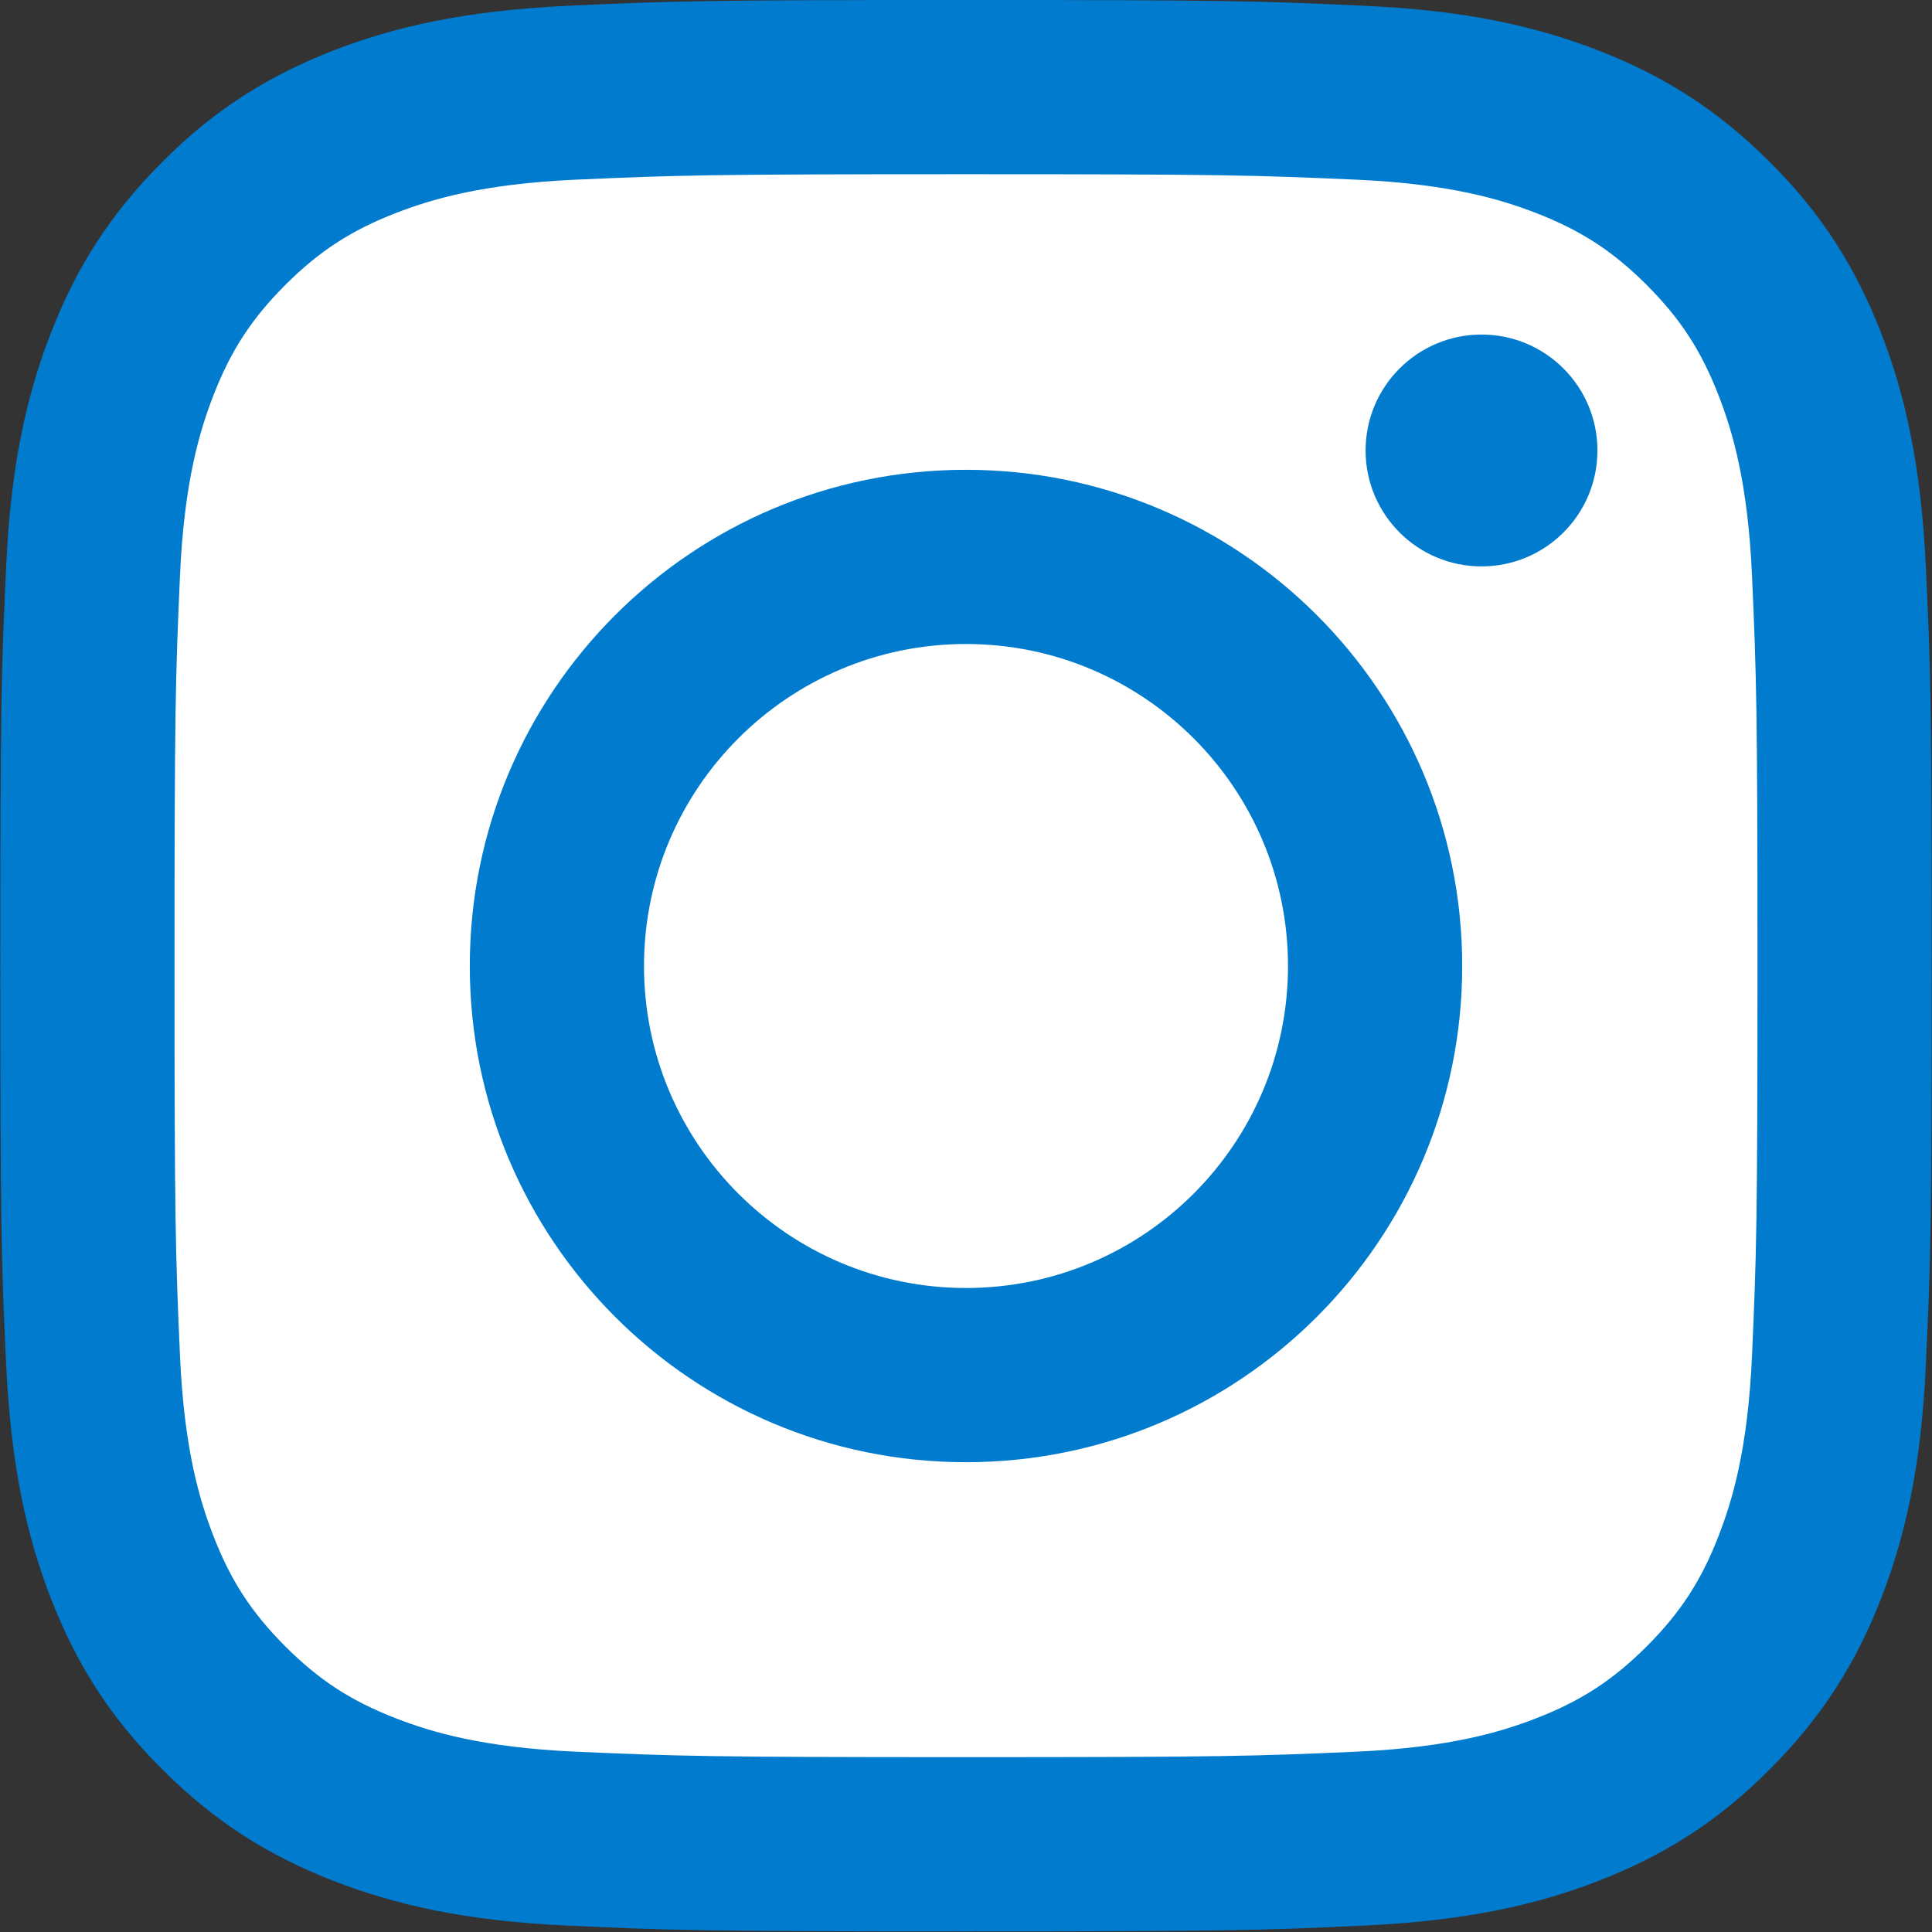
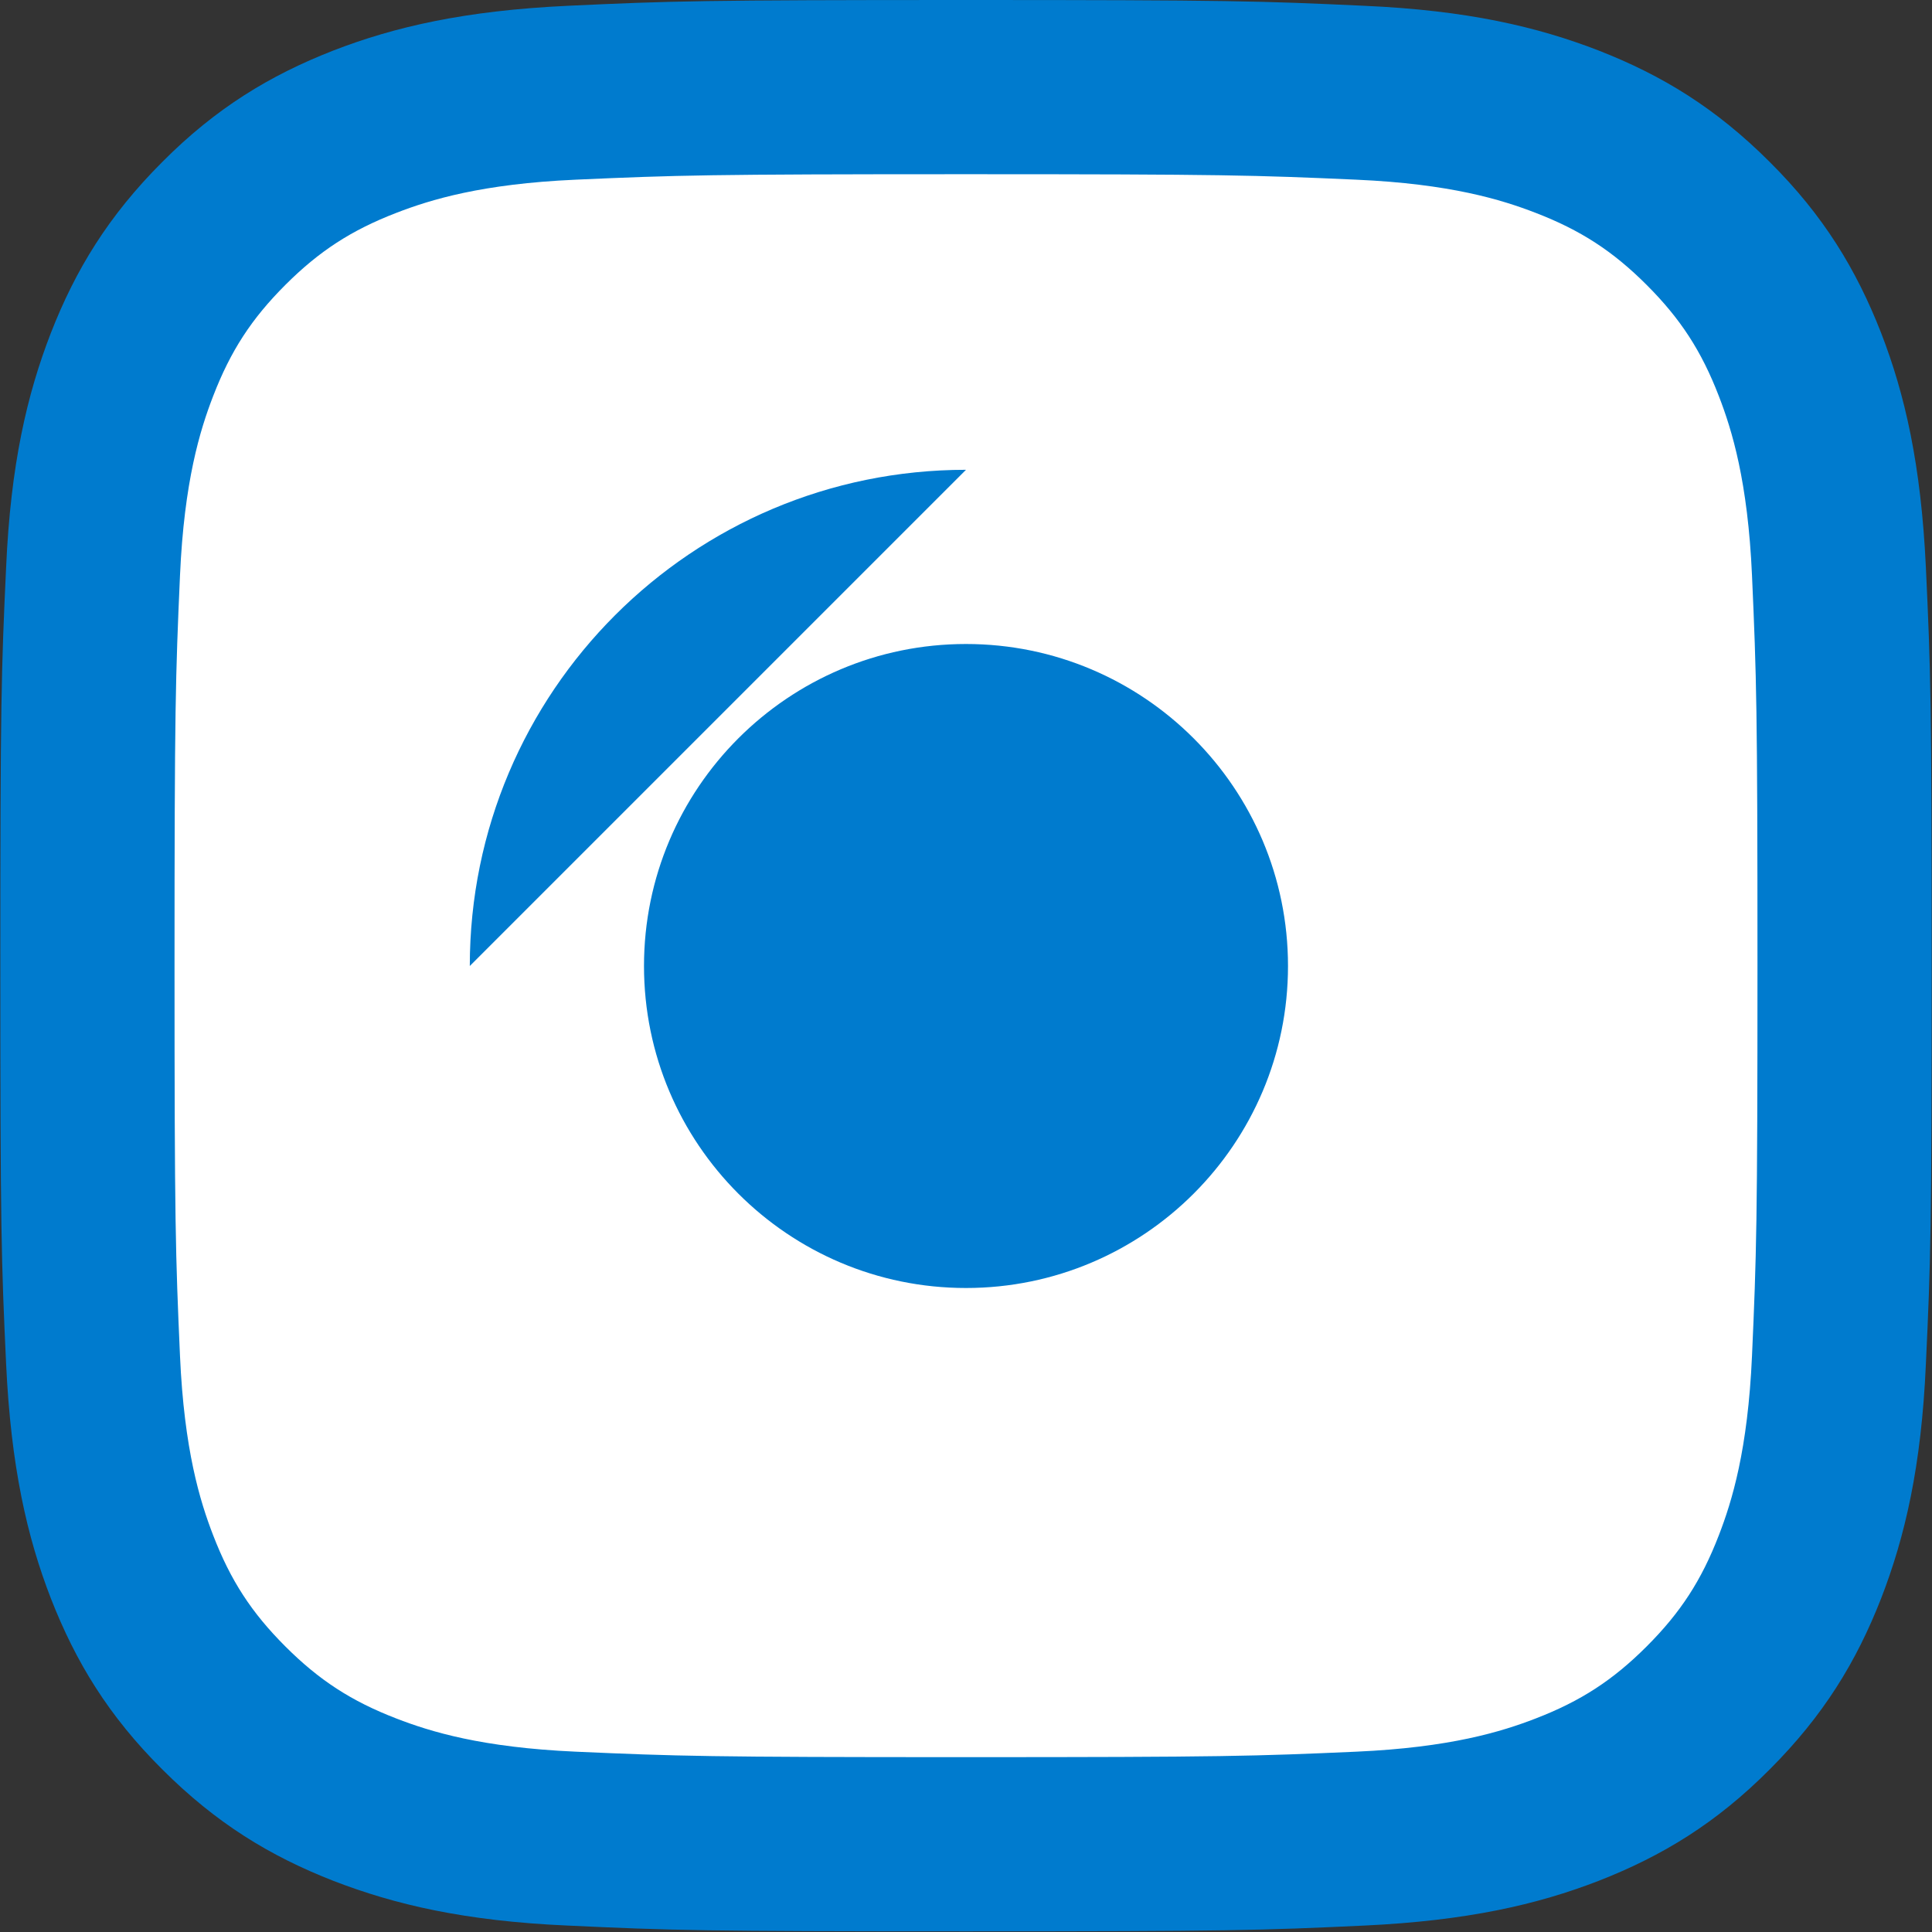
<svg xmlns="http://www.w3.org/2000/svg" id="_イヤー_2" viewBox="0 0 60 60">
  <rect x="0" y="0" width="60" height="60" fill="#333333" stroke="none" />
  <defs>
    <style>.cls-1{fill:#fff;}.cls-2{fill:#007bce;}</style>
  </defs>
  <g id="_イヤー_2-2">
    <g>
      <rect class="cls-1" x="2.98" y="3.55" width="53.9" height="52.72" rx="10.17" ry="10.17" />
      <g>
        <path class="cls-2" d="M30,5.41c8.01,0,8.96,.03,12.12,.17,2.92,.13,4.51,.62,5.57,1.03,1.4,.54,2.4,1.19,3.45,2.24,1.05,1.05,1.7,2.05,2.24,3.45,.41,1.06,.9,2.65,1.03,5.57,.14,3.16,.17,4.11,.17,12.12s-.03,8.96-.17,12.12c-.13,2.92-.62,4.51-1.03,5.57-.54,1.4-1.19,2.4-2.24,3.45s-2.05,1.7-3.45,2.24c-1.06,.41-2.65,.9-5.57,1.03-3.16,.14-4.11,.17-12.12,.17s-8.96-.03-12.12-.17c-2.92-.13-4.51-.62-5.57-1.03-1.4-.54-2.4-1.19-3.45-2.24-1.05-1.05-1.7-2.05-2.24-3.45-.41-1.06-.9-2.65-1.03-5.57-.14-3.16-.17-4.11-.17-12.12s.03-8.96,.17-12.12c.13-2.92,.62-4.51,1.03-5.57,.54-1.4,1.19-2.4,2.24-3.45s2.05-1.7,3.45-2.24c1.06-.41,2.65-.9,5.57-1.03,3.16-.14,4.11-.17,12.12-.17m0-5.41c-8.15,0-9.17,.03-12.37,.18-3.19,.15-5.37,.65-7.28,1.39-1.97,.77-3.65,1.79-5.31,3.46-1.67,1.67-2.69,3.34-3.46,5.31-.74,1.91-1.25,4.09-1.39,7.28-.15,3.2-.18,4.22-.18,12.37s.03,9.17,.18,12.37c.15,3.19,.65,5.37,1.39,7.28,.77,1.97,1.79,3.65,3.46,5.31,1.67,1.67,3.34,2.69,5.31,3.46,1.91,.74,4.09,1.25,7.28,1.39,3.2,.15,4.22,.18,12.37,.18s9.17-.03,12.37-.18c3.19-.15,5.37-.65,7.28-1.39,1.97-.77,3.65-1.79,5.31-3.46,1.67-1.67,2.69-3.34,3.46-5.31,.74-1.91,1.25-4.09,1.39-7.28,.15-3.2,.18-4.22,.18-12.37s-.03-9.17-.18-12.37c-.15-3.19-.65-5.37-1.39-7.28-.77-1.97-1.79-3.65-3.46-5.31-1.67-1.67-3.34-2.69-5.31-3.46-1.91-.74-4.09-1.25-7.28-1.39-3.2-.15-4.22-.18-12.37-.18h0Z" />
-         <path class="cls-2" d="M30,14.59c-8.51,0-15.41,6.9-15.41,15.41s6.9,15.41,15.41,15.41,15.41-6.9,15.41-15.41-6.9-15.41-15.41-15.41Zm0,25.41c-5.52,0-10-4.48-10-10s4.48-10,10-10,10,4.48,10,10-4.48,10-10,10Z" />
-         <circle class="cls-2" cx="46.01" cy="13.99" r="3.6" />
+         <path class="cls-2" d="M30,14.59c-8.51,0-15.41,6.9-15.41,15.41Zm0,25.41c-5.52,0-10-4.48-10-10s4.48-10,10-10,10,4.48,10,10-4.48,10-10,10Z" />
      </g>
    </g>
  </g>
</svg>